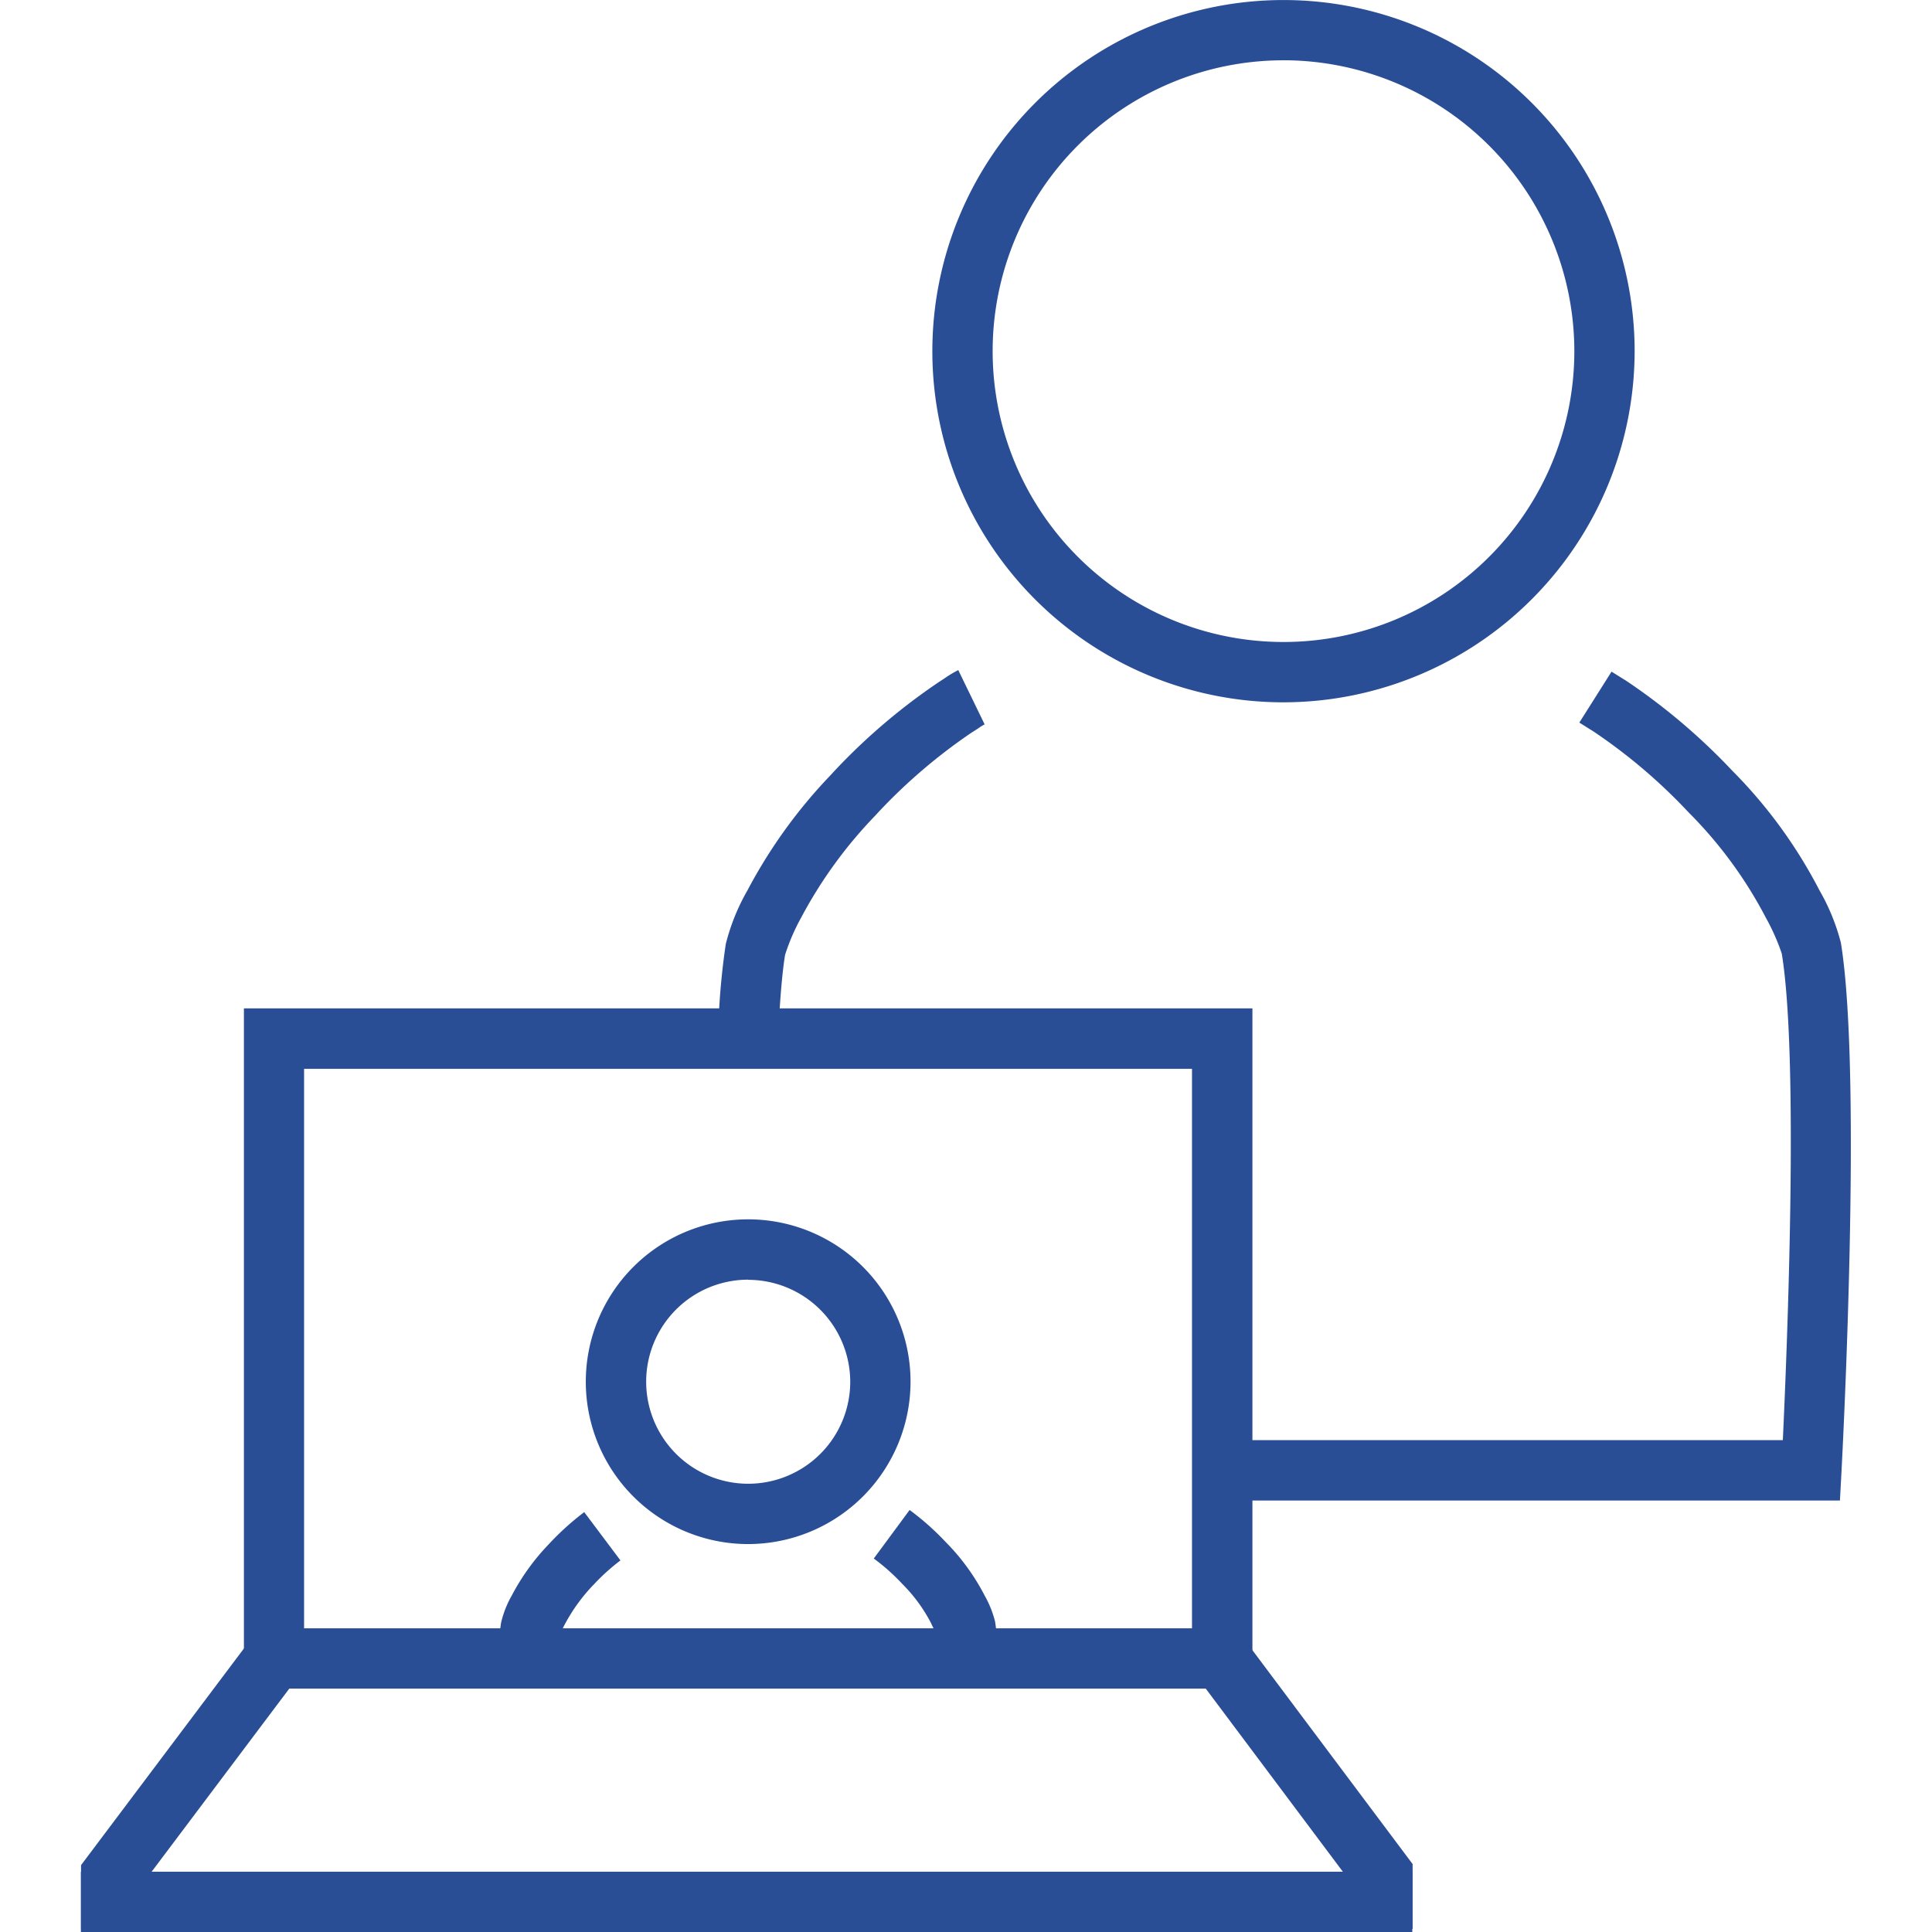
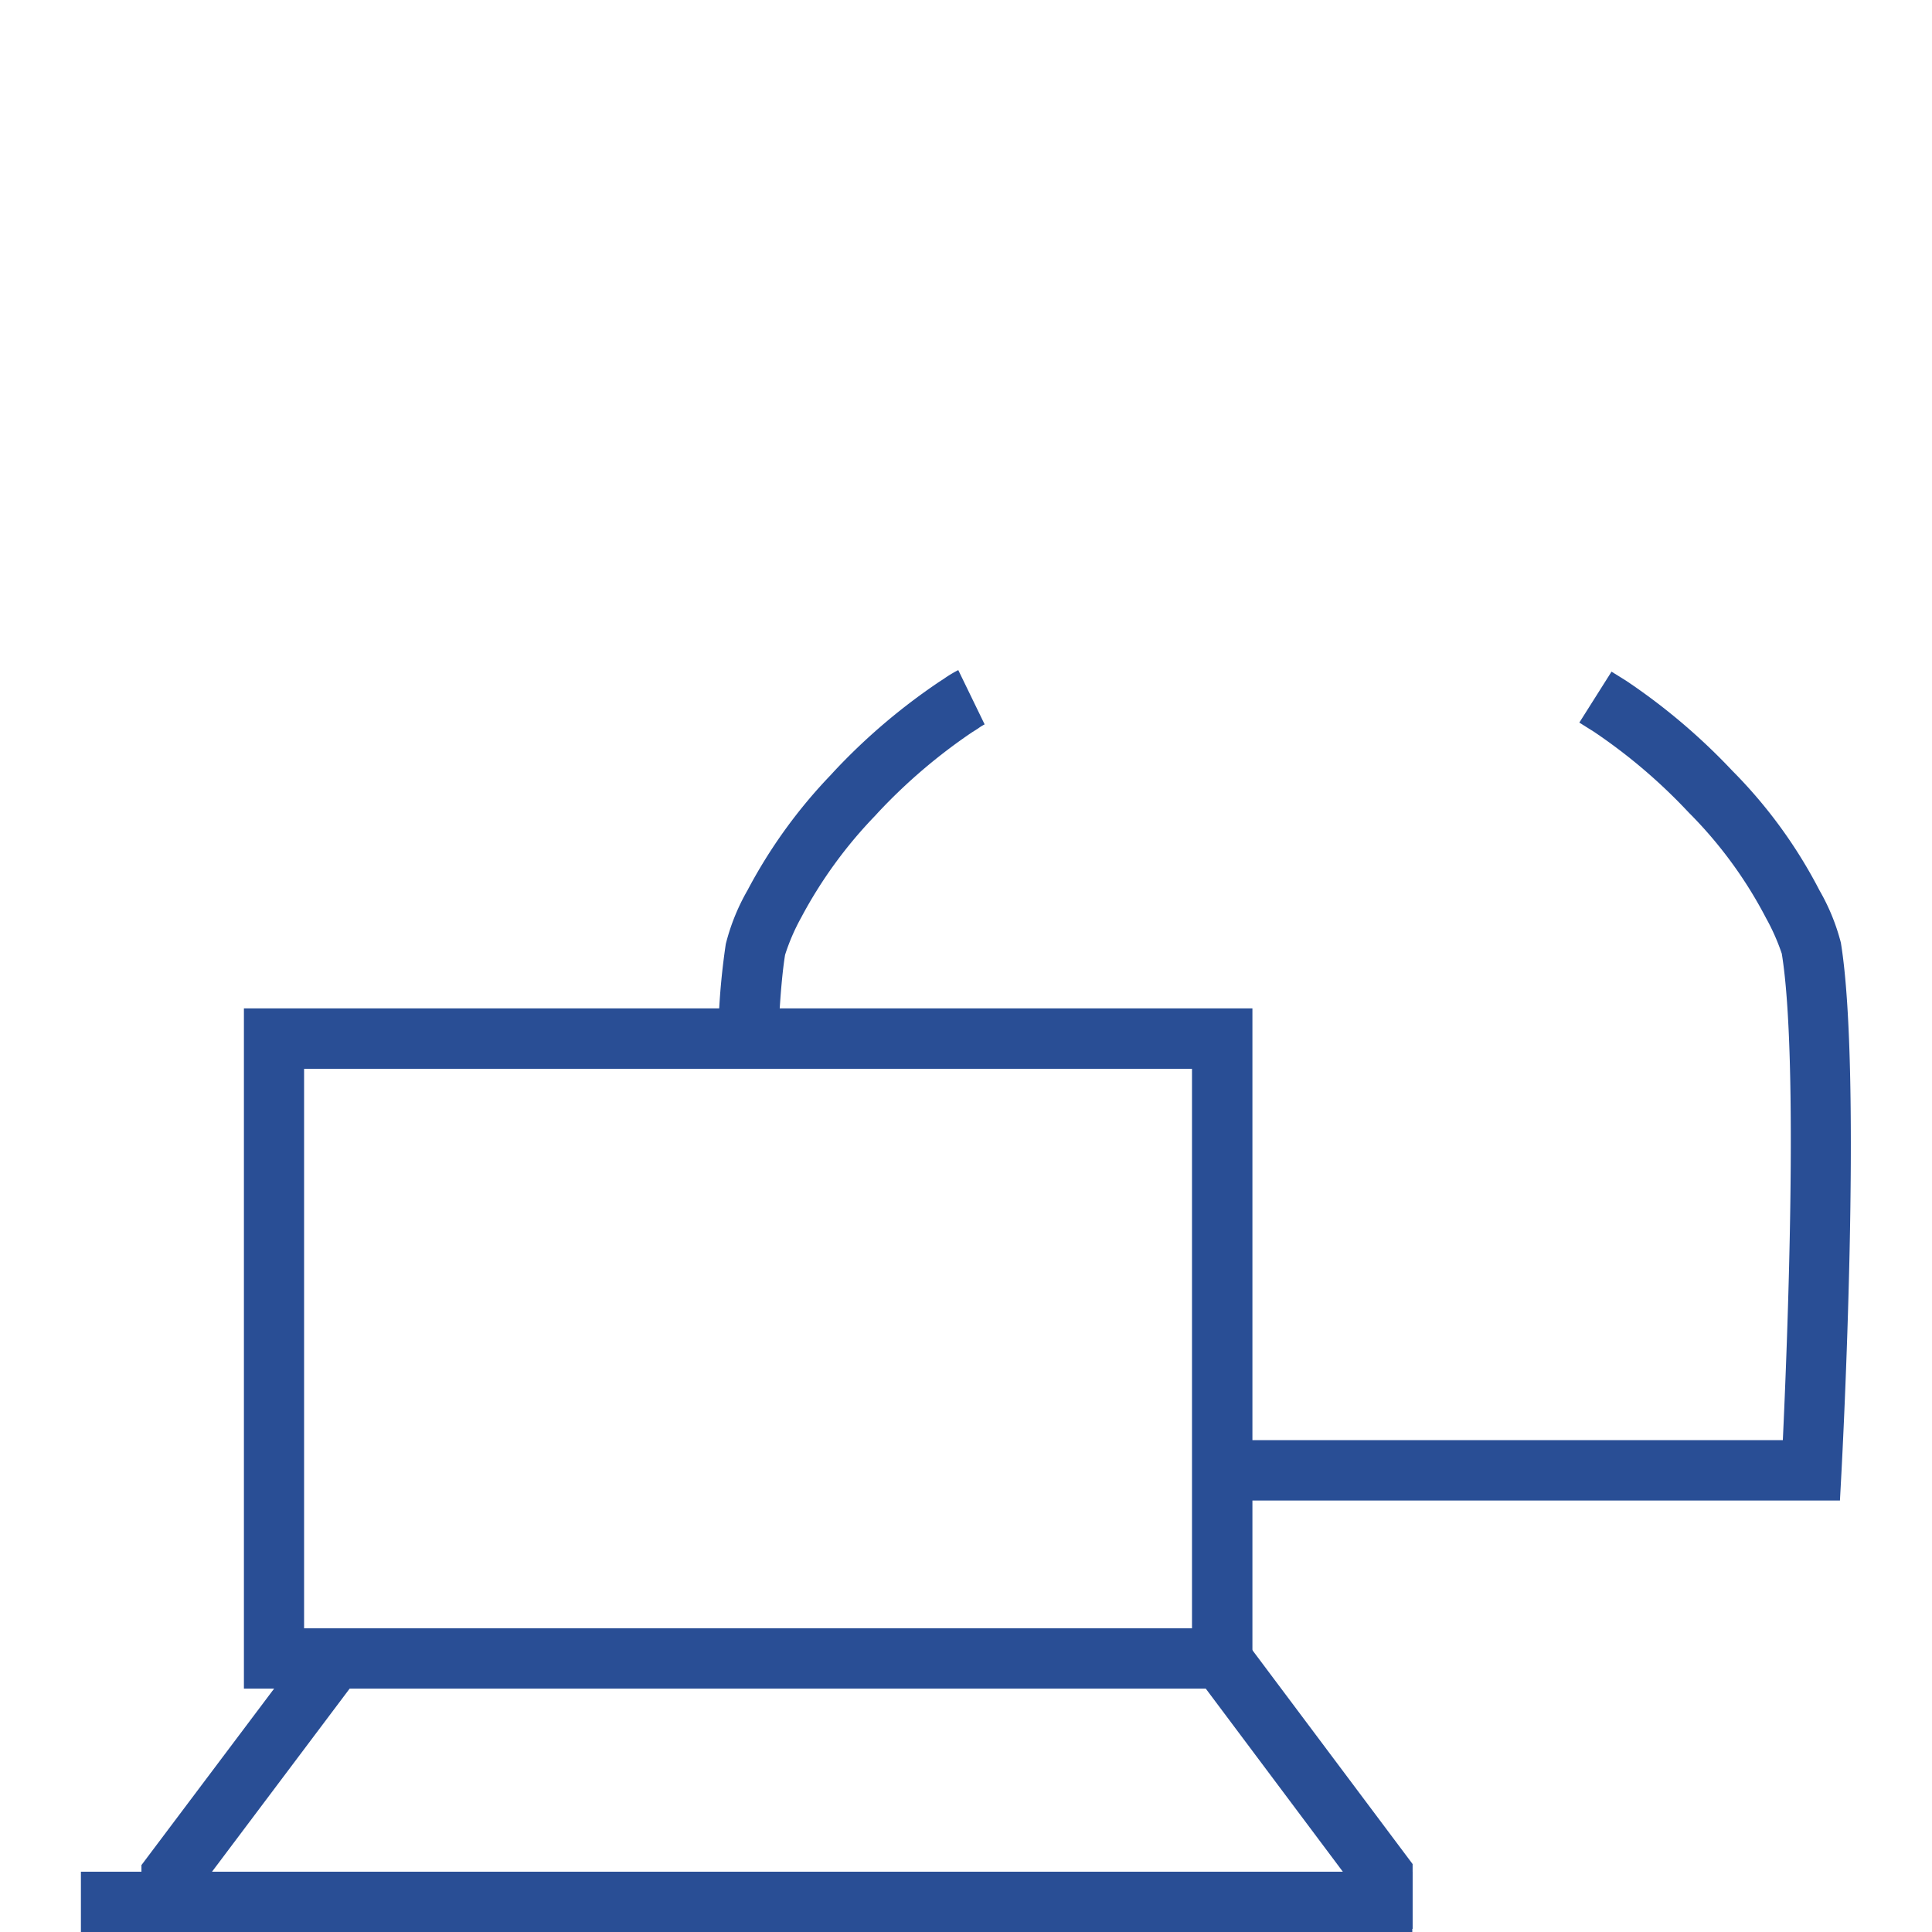
<svg xmlns="http://www.w3.org/2000/svg" width="48" height="48" viewBox="0 0 48 48">
  <defs>
    <clipPath id="clip-path">
      <rect id="Rectángulo_156191" data-name="Rectángulo 156191" width="48" height="48" transform="translate(278 -0.027)" fill="#294e95" />
    </clipPath>
  </defs>
  <g id="Enmascarar_grupo_157" data-name="Enmascarar grupo 157" transform="translate(-278 0.027)" clip-path="url(#clip-path)">
    <g id="icon-hybrid-work-m-blue" transform="translate(277.655 -0.03)">
-       <path id="Trazado_36143" data-name="Trazado 36143" d="M32.233,17.452a8.724,8.724,0,1,1,8.724-8.724A8.735,8.735,0,0,1,32.233,17.452Zm0-15.951a7.226,7.226,0,1,0,7.226,7.226A7.235,7.235,0,0,0,32.233,1.5Z" fill="#294e95" />
      <path id="Trazado_36144" data-name="Trazado 36144" d="M19.7,25.4l-1.5-.08a17.74,17.74,0,0,1,.177-1.863,5.236,5.236,0,0,1,.54-1.336,12.683,12.683,0,0,1,2.066-2.862l.085-.093a15.21,15.21,0,0,1,2.612-2.224l.124-.081a2.952,2.952,0,0,1,.349-.21L24.808,18a1.119,1.119,0,0,0-.16.1l-.158.1a13.735,13.735,0,0,0-2.325,1.985l-.074.081A11.2,11.2,0,0,0,20.25,22.8a5.108,5.108,0,0,0-.4.926c-.062.384-.115.955-.153,1.671Z" fill="#294e95" />
      <path id="Trazado_36145" data-name="Trazado 36145" d="M46.062,37.283H30.909v-1.5h13.73c.107-2.289.4-9.477-.026-12.087a5.324,5.324,0,0,0-.393-.887A10.685,10.685,0,0,0,42.3,20.189a13.687,13.687,0,0,0-2.358-2.008l-.359-.225.8-1.266.369.23a15.376,15.376,0,0,1,2.631,2.231,12.08,12.08,0,0,1,2.167,2.974,5.191,5.191,0,0,1,.531,1.3c.537,3.295.036,12.746.015,13.147l-.038.709Z" fill="#294e95" />
      <path id="Trazado_36146" data-name="Trazado 36146" d="M31.461,41.956H6.405v-16.9H31.461ZM7.9,40.458h22.06v-13.9H7.9Z" fill="#294e95" />
-       <path id="Trazado_36147" data-name="Trazado 36147" d="M3.859,47.941h-1.5v-1.6l4.195-5.58,1.2.9-3.894,5.18Z" fill="#294e95" />
+       <path id="Trazado_36147" data-name="Trazado 36147" d="M3.859,47.941v-1.6l4.195-5.58,1.2.9-3.894,5.18Z" fill="#294e95" />
      <path id="Trazado_36148" data-name="Trazado 36148" d="M35.441,47.925h-1.5V46.817L30,41.553l1.2-.9,4.241,5.662Z" fill="#294e95" />
      <rect id="Rectángulo_156198" data-name="Rectángulo 156198" width="33.078" height="1.498" transform="translate(2.355 46.505)" fill="#294e95" />
-       <path id="Trazado_36149" data-name="Trazado 36149" d="M18.934,38.365a4.034,4.034,0,1,1,4.033-4.034A4.038,4.038,0,0,1,18.934,38.365Zm0-6.569a2.535,2.535,0,1,0,2.535,2.535A2.539,2.539,0,0,0,18.934,31.8Z" fill="#294e95" />
-       <path id="Trazado_36150" data-name="Trazado 36150" d="M14.2,41.518l-1.5-.053a9.554,9.554,0,0,1,.093-1.14,2.518,2.518,0,0,1,.268-.684,5.572,5.572,0,0,1,.916-1.27,6.771,6.771,0,0,1,.883-.8l.9,1.2a5.237,5.237,0,0,0-.656.591,4.4,4.4,0,0,0-.713.972,1.9,1.9,0,0,0-.128.279,8.568,8.568,0,0,0-.066.913Z" fill="#294e95" />
-       <path id="Trazado_36151" data-name="Trazado 36151" d="M23.659,41.246a6.681,6.681,0,0,0-.062-.68,2.525,2.525,0,0,1-.119-.234,3.926,3.926,0,0,0-.714-.975,5.1,5.1,0,0,0-.71-.633l.89-1.206a6.649,6.649,0,0,1,.9.8,5.4,5.4,0,0,1,.965,1.328,2.562,2.562,0,0,1,.258.643,8.238,8.238,0,0,1,.085.874Z" fill="#294e95" />
    </g>
  </g>
</svg>